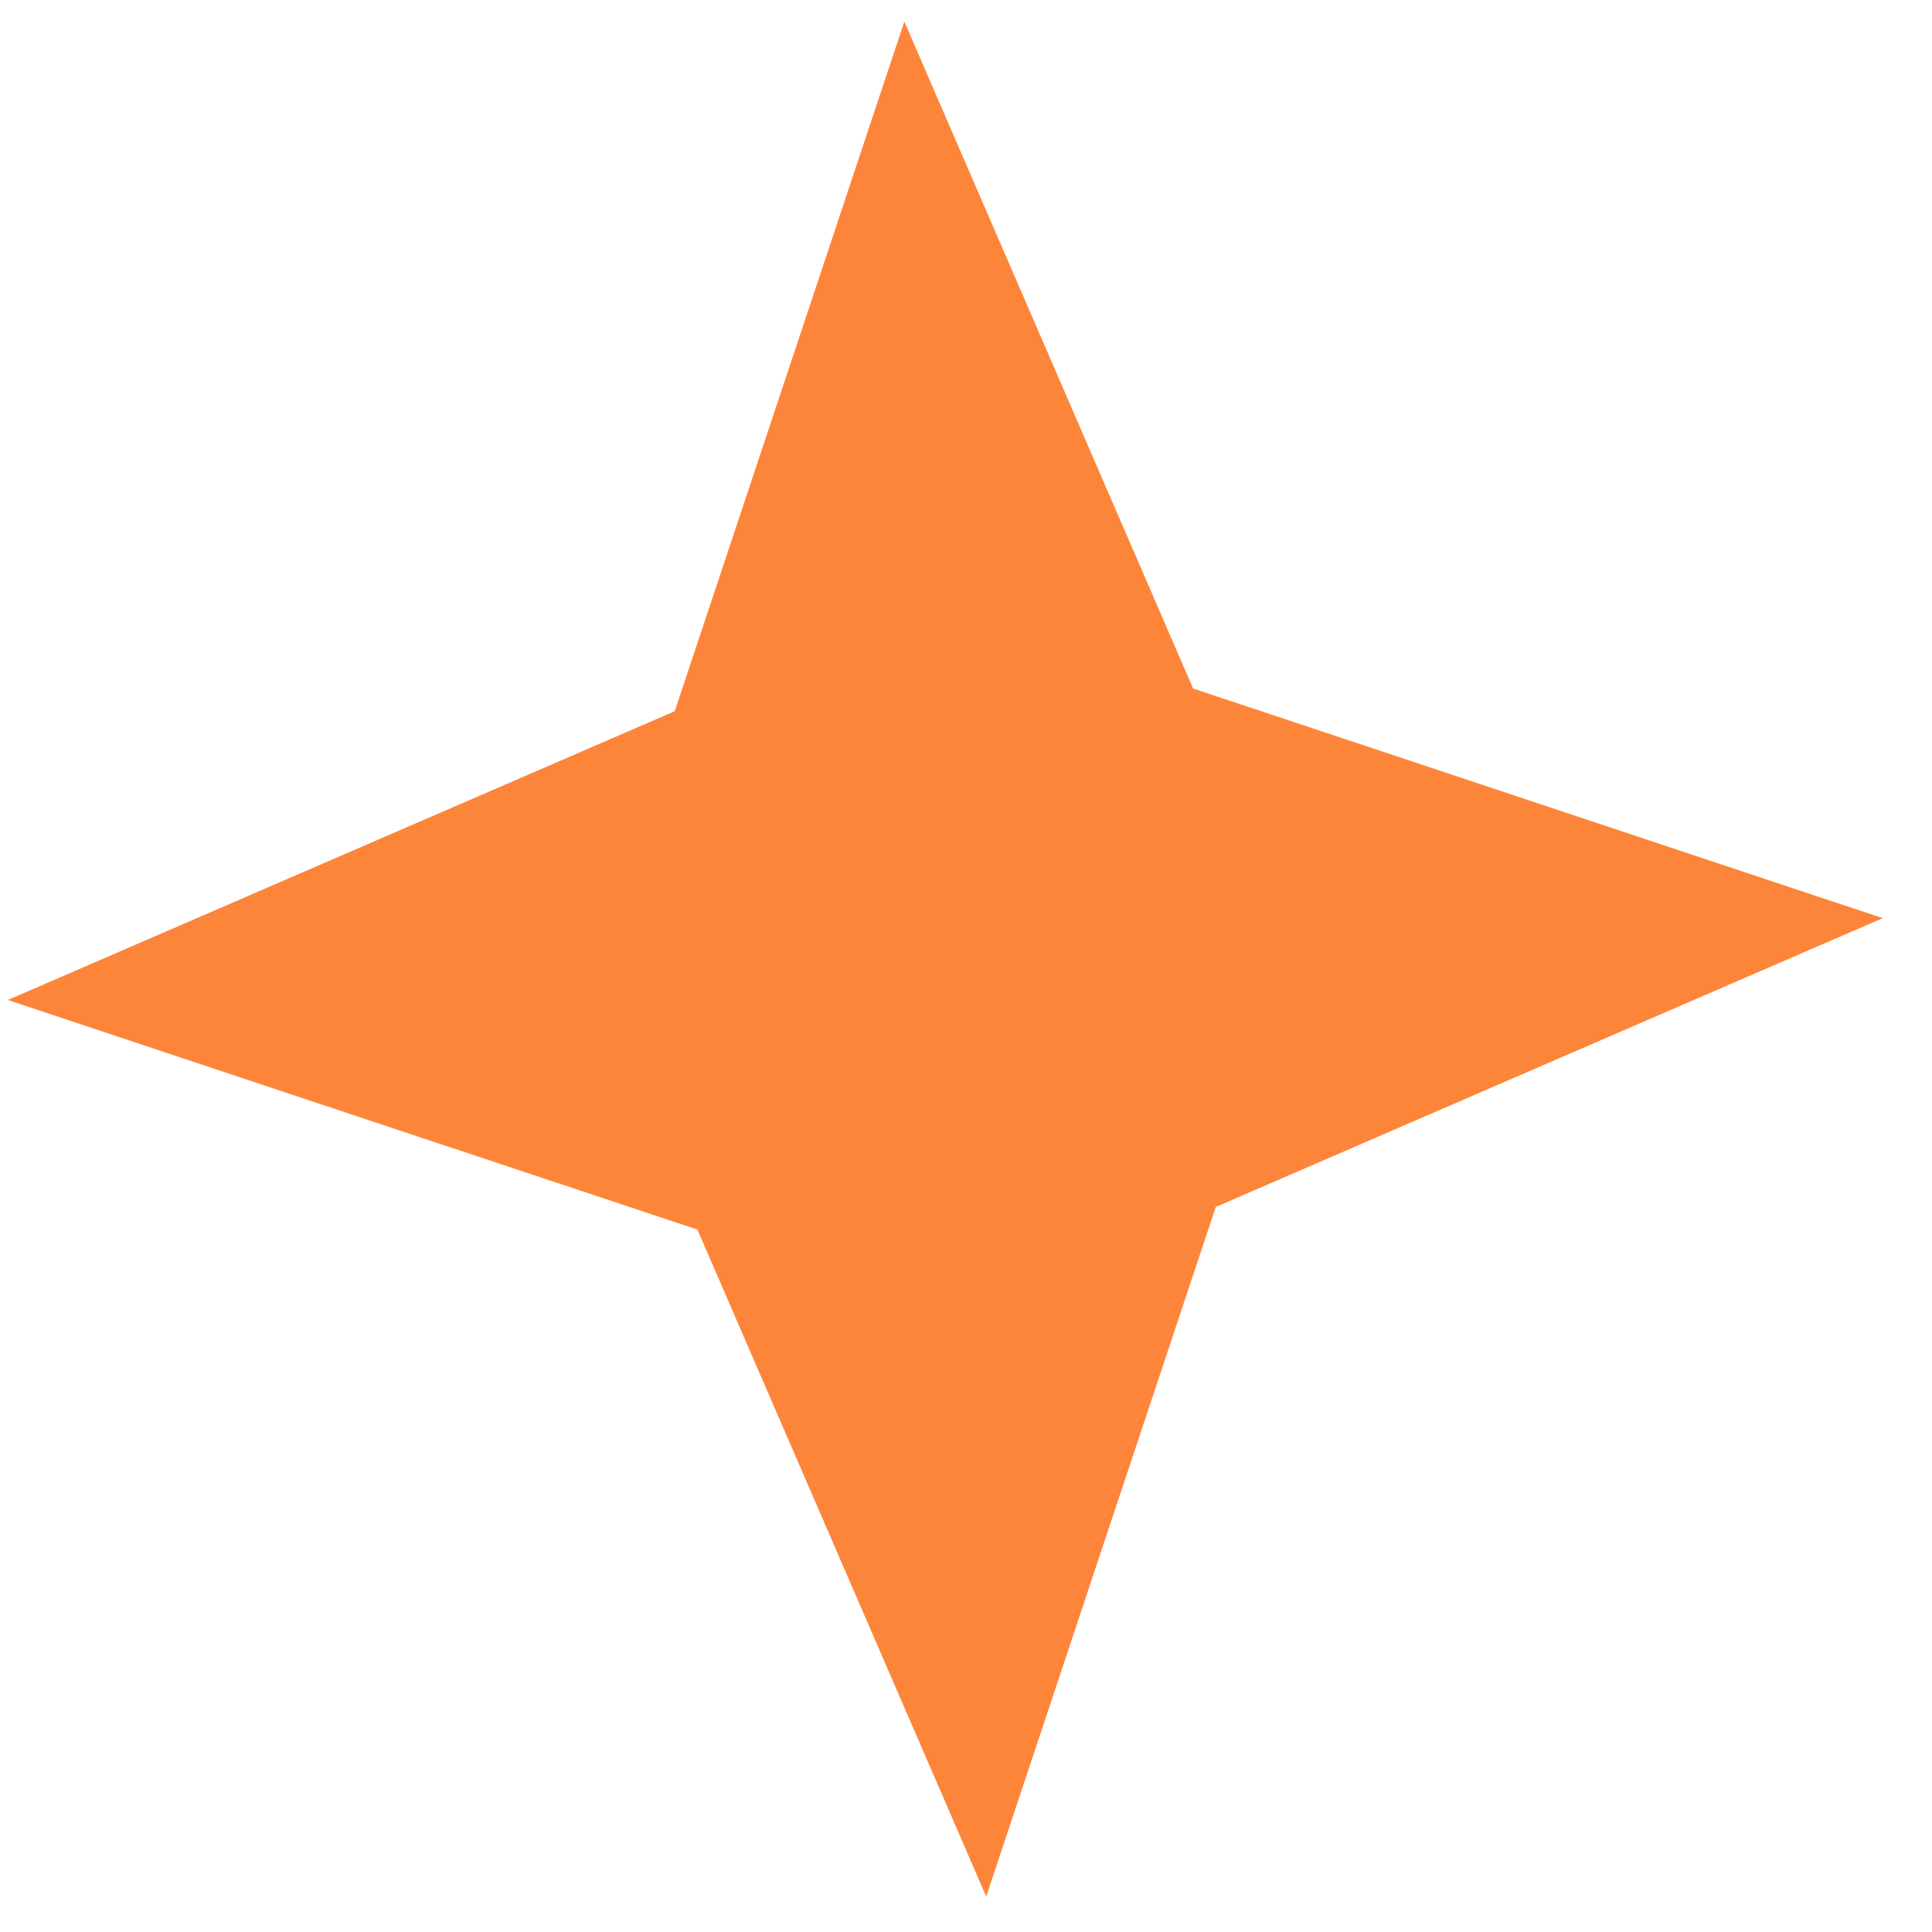
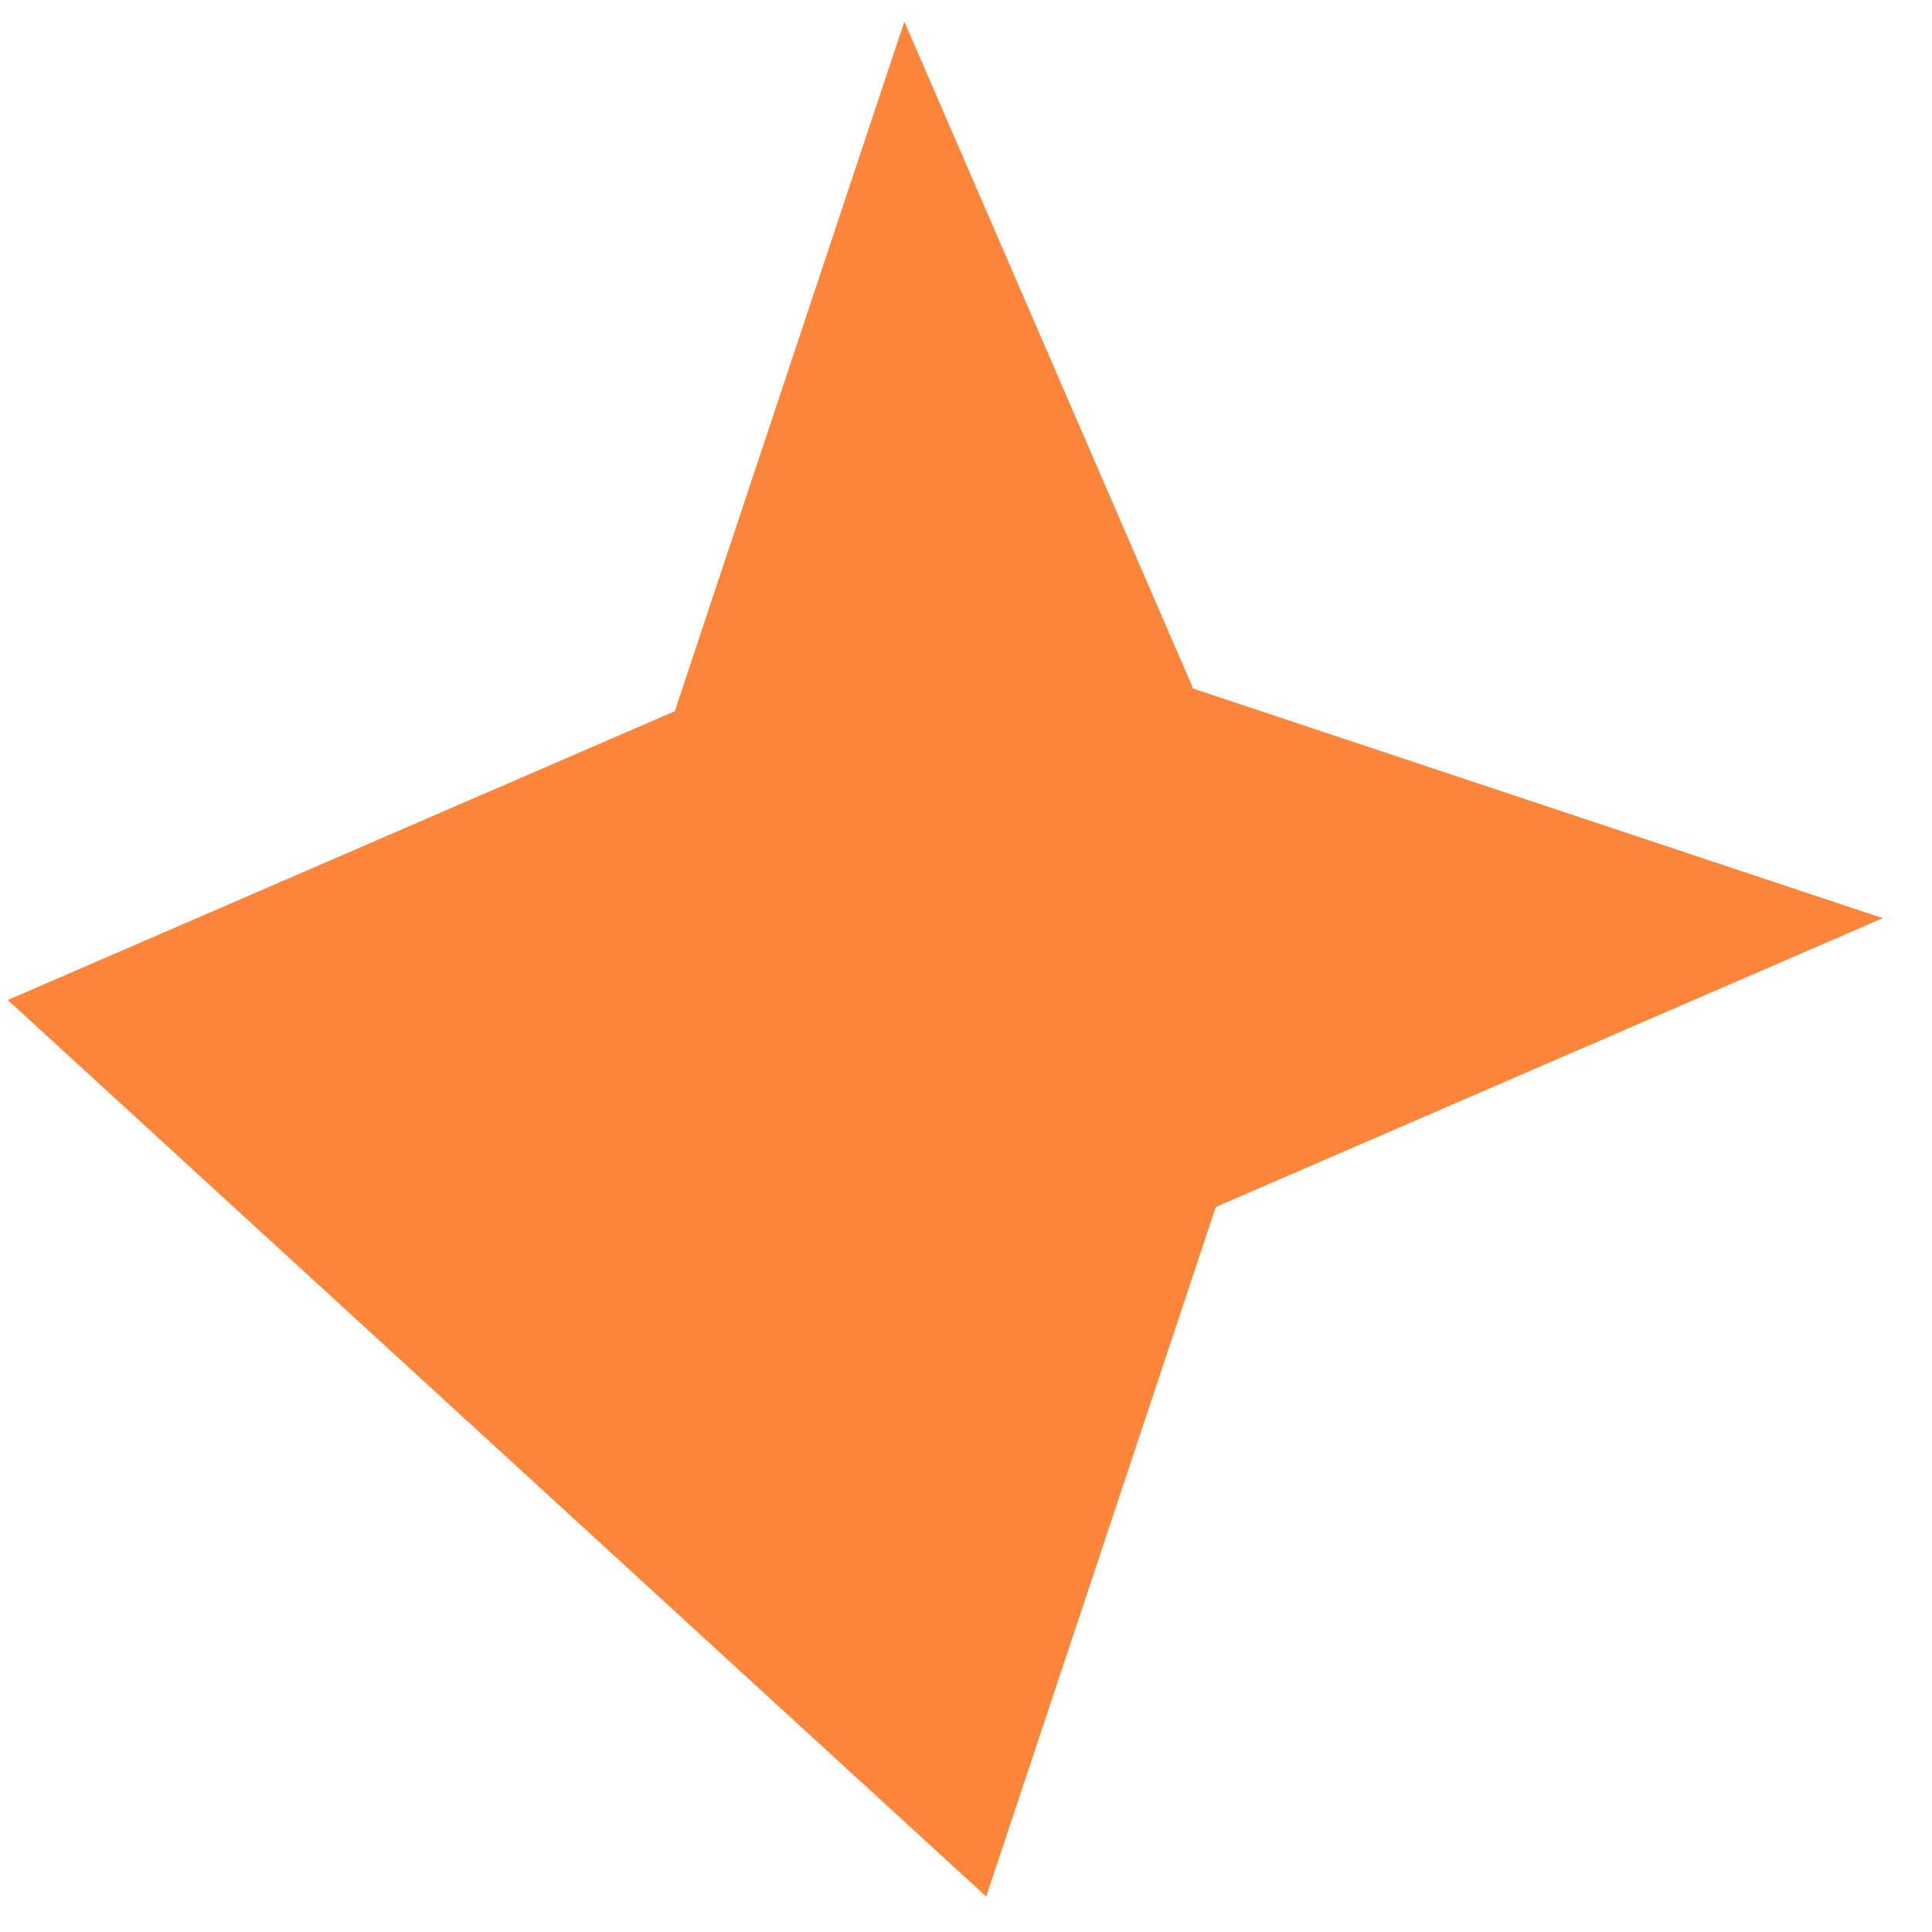
<svg xmlns="http://www.w3.org/2000/svg" width="35" height="35" viewBox="0 0 35 35" fill="none">
-   <path id="Star 1" d="M16.383 0.391L21.615 12.474L34.108 16.633L22.025 21.865L17.866 34.358L12.634 22.275L0.141 18.116L12.224 12.884L16.383 0.391Z" fill="#FD853A" />
+   <path id="Star 1" d="M16.383 0.391L21.615 12.474L34.108 16.633L22.025 21.865L17.866 34.358L0.141 18.116L12.224 12.884L16.383 0.391Z" fill="#FD853A" />
</svg>